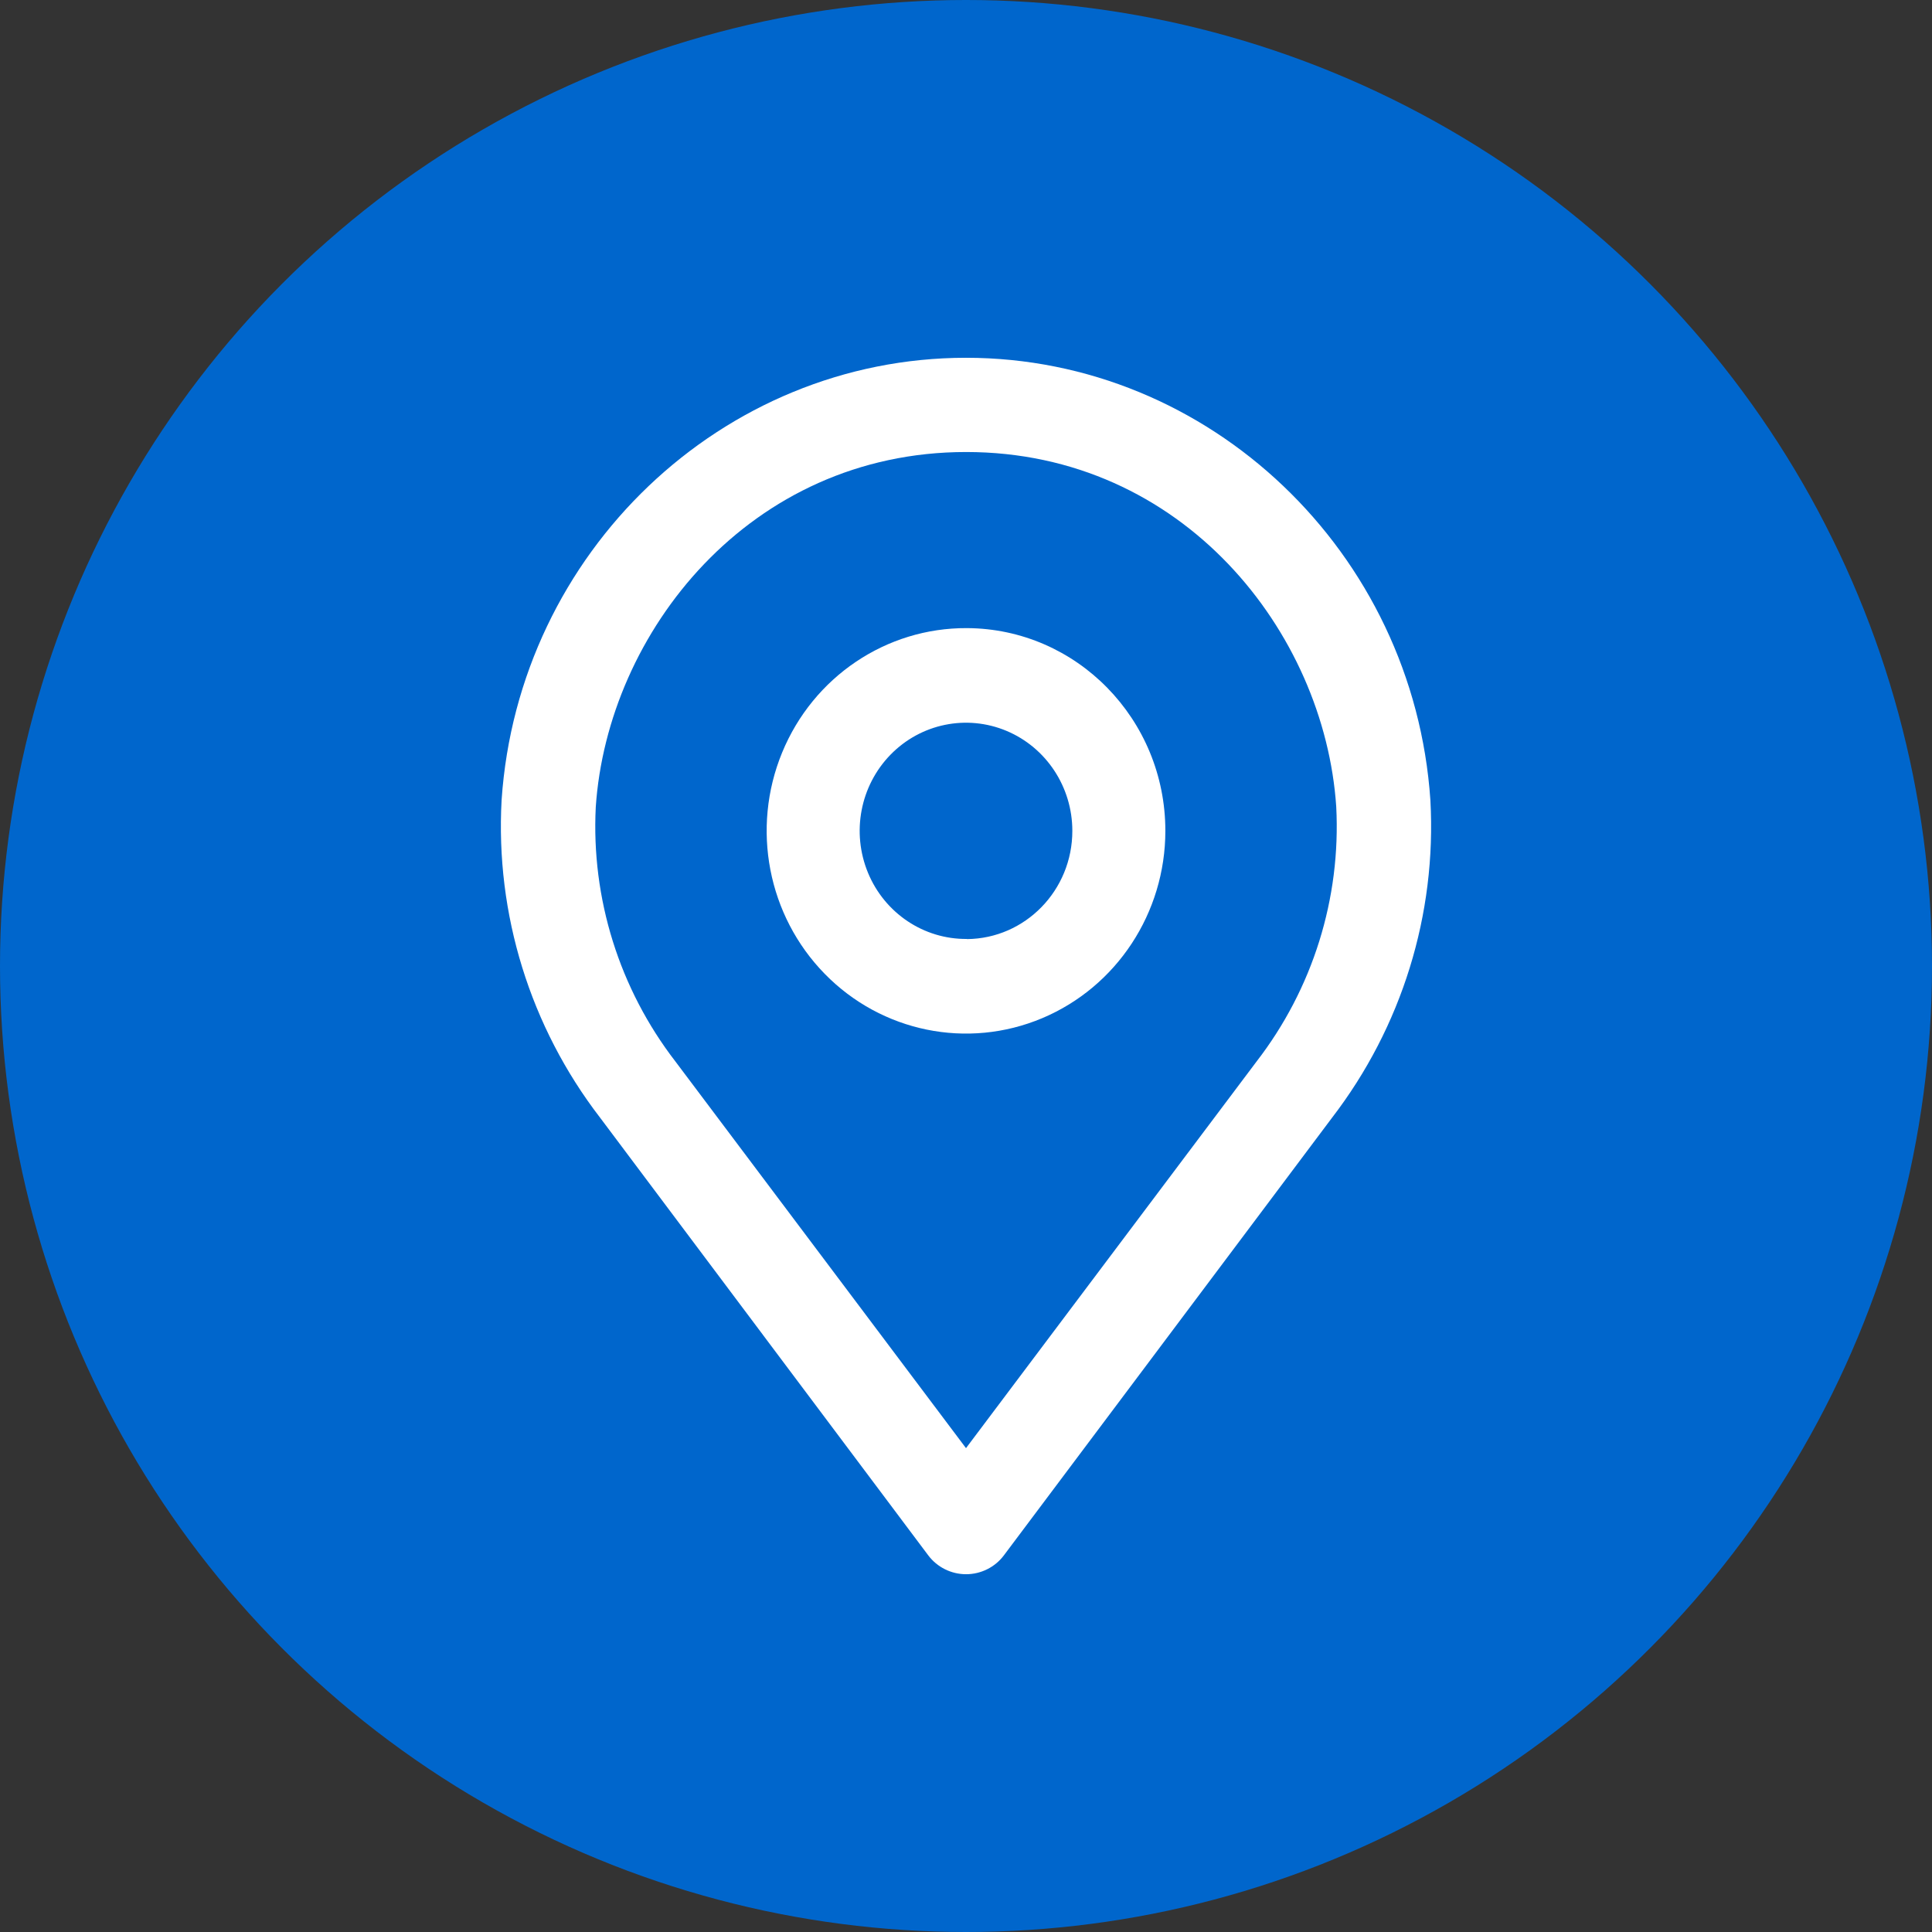
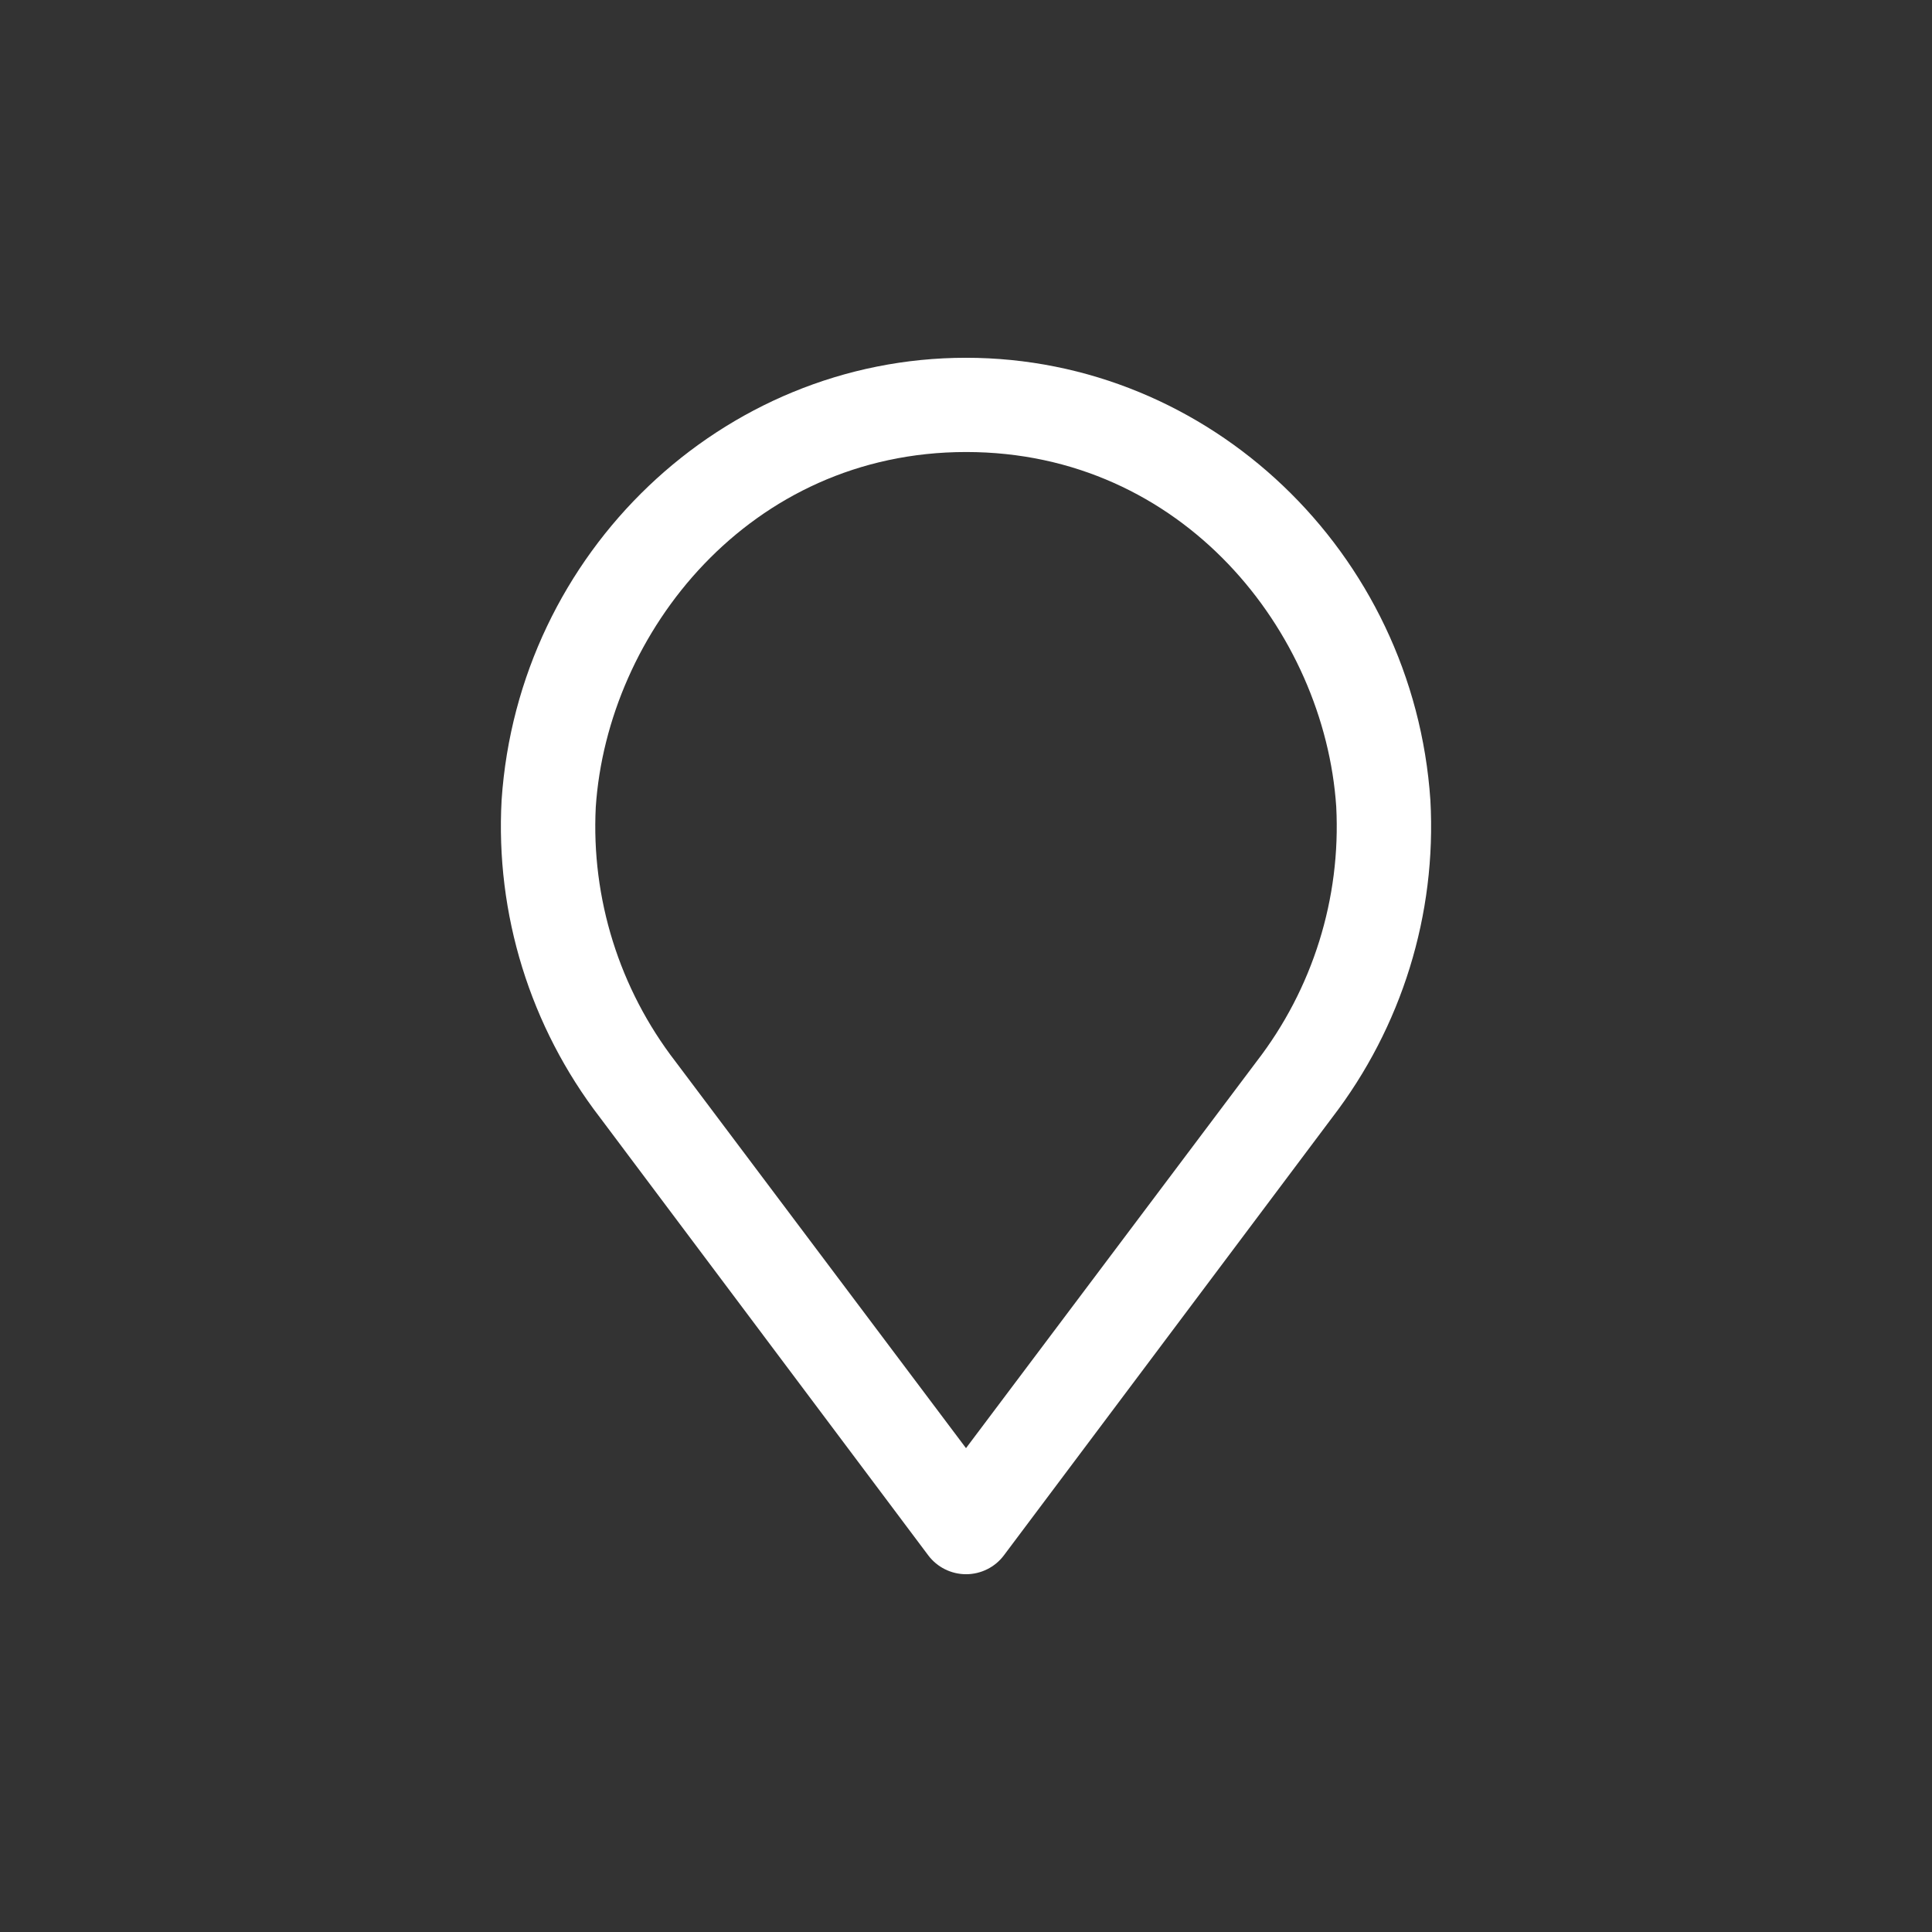
<svg xmlns="http://www.w3.org/2000/svg" width="27px" height="27px" viewBox="0 0 27 27" version="1.1">
  <rect x="0" y="0" width="27" height="27" fill="#333333" stroke="none" />
  <title>Group 9</title>
  <desc>Created with Sketch.</desc>
  <defs />
  <g id="Location-Detail-About_Template_960" stroke="none" stroke-width="1" fill="none" fill-rule="evenodd" transform="translate(-590, -372)">
    <g id="Group-9" transform="translate(590, 372)">
      <g id="Group-5-Copy" fill="#0066CC">
-         <circle id="Oval" cx="13.5" cy="13.5" r="13.5" />
-       </g>
+         </g>
      <g id="Group" transform="translate(7, 5)" fill="#FFFFFF" fill-rule="nonzero">
-         <path d="M6.513,3.778 C5.385,3.772 4.365,4.459 3.93,5.518 C3.495,6.576 3.73,7.797 4.526,8.61 C5.321,9.423 6.521,9.668 7.563,9.23 C8.606,8.792 9.286,7.758 9.286,6.611 C9.286,5.051 8.046,3.785 6.513,3.778 Z M6.513,8.122 C5.911,8.128 5.365,7.763 5.131,7.199 C4.897,6.634 5.021,5.982 5.445,5.547 C5.869,5.112 6.509,4.981 7.066,5.214 C7.622,5.447 7.986,5.999 7.986,6.611 C7.987,7.441 7.329,8.117 6.513,8.124 L6.513,8.122 Z" id="Shape" />
        <path d="M6.5,0 C3.094,0 0.244,2.718 0.01,6.181 C-0.078,7.775 0.409,9.349 1.385,10.618 L5.973,16.737 C6.097,16.902 6.293,17 6.501,17 C6.709,17 6.905,16.902 7.029,16.737 L11.615,10.621 C12.59,9.353 13.078,7.779 12.99,6.184 C12.756,2.718 9.906,0 6.5,0 Z M10.559,9.837 L6.5,15.238 L2.441,9.837 C1.656,8.82 1.261,7.558 1.326,6.278 C1.49,3.843 3.471,1.317 6.502,1.317 C9.533,1.317 11.51,3.834 11.674,6.272 C11.741,7.555 11.346,8.819 10.559,9.837 Z" id="Shape" />
      </g>
    </g>
  </g>
</svg>